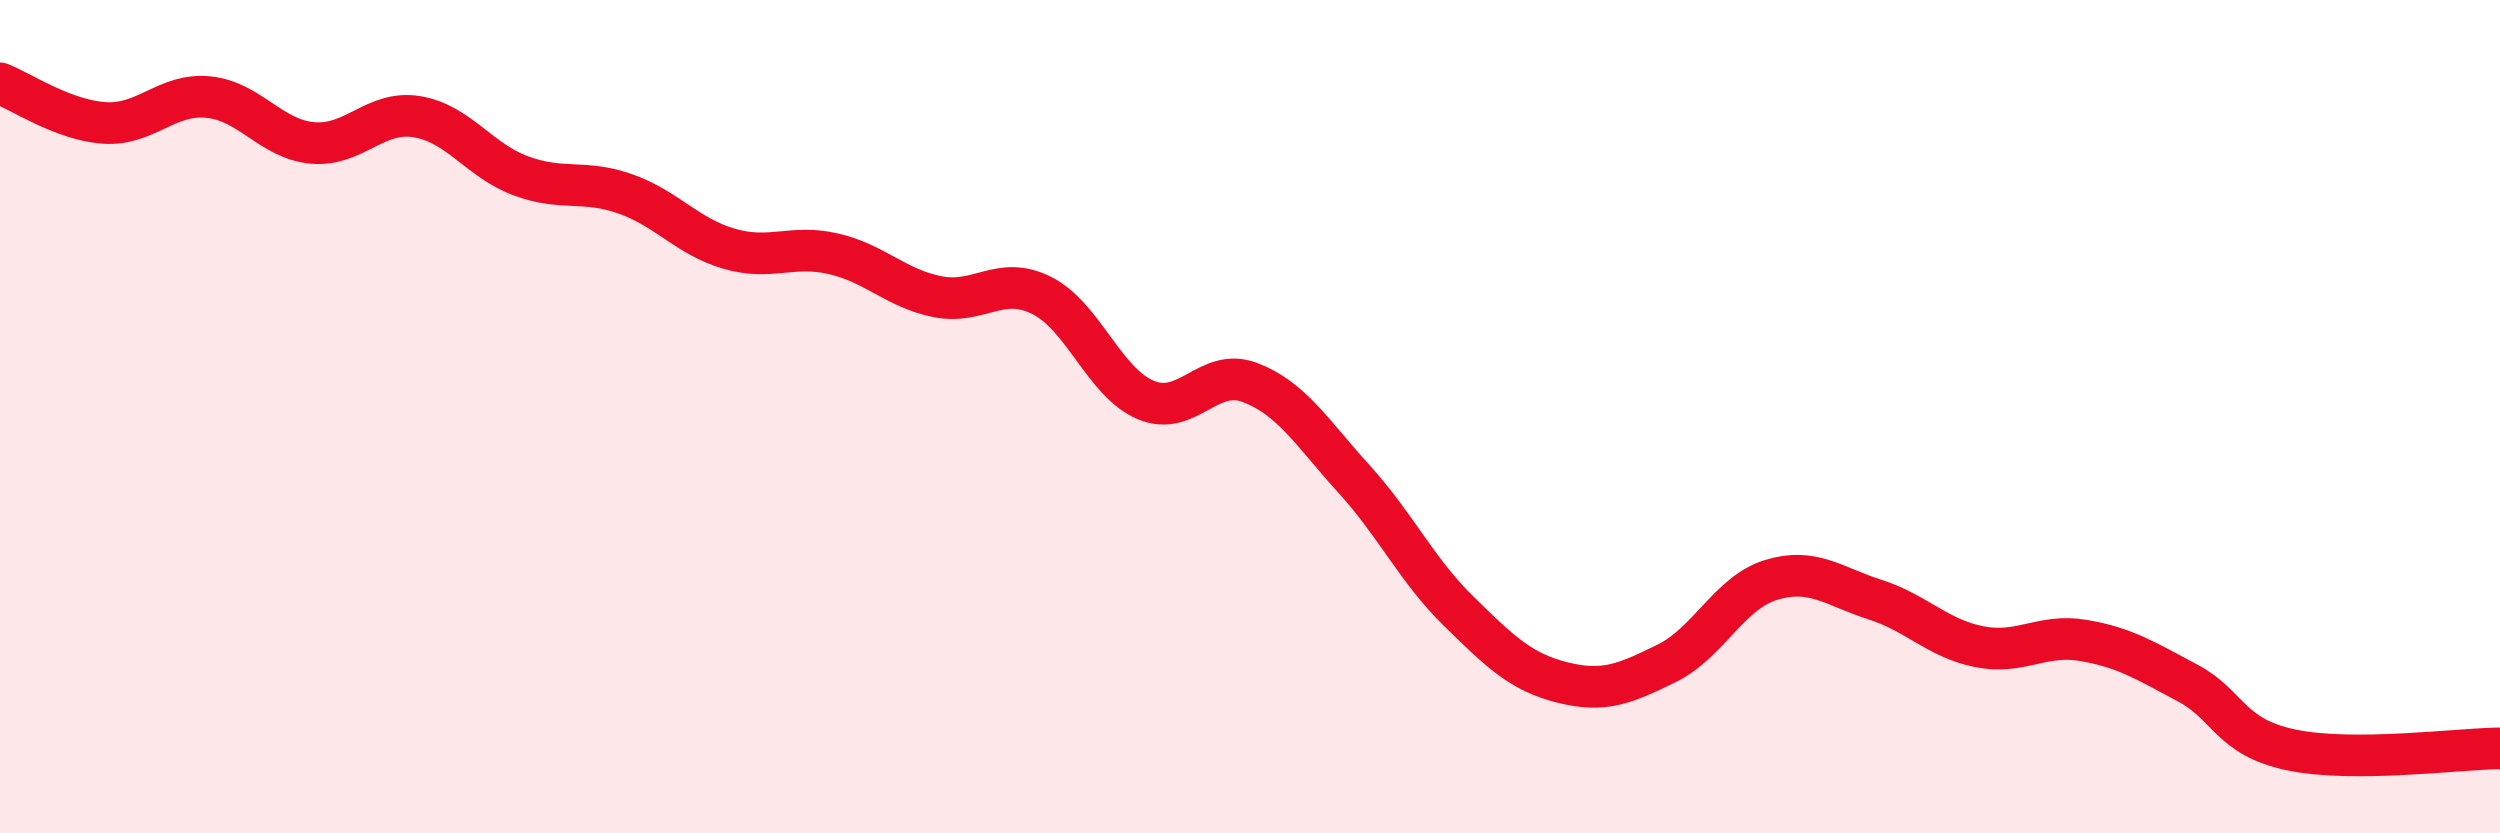
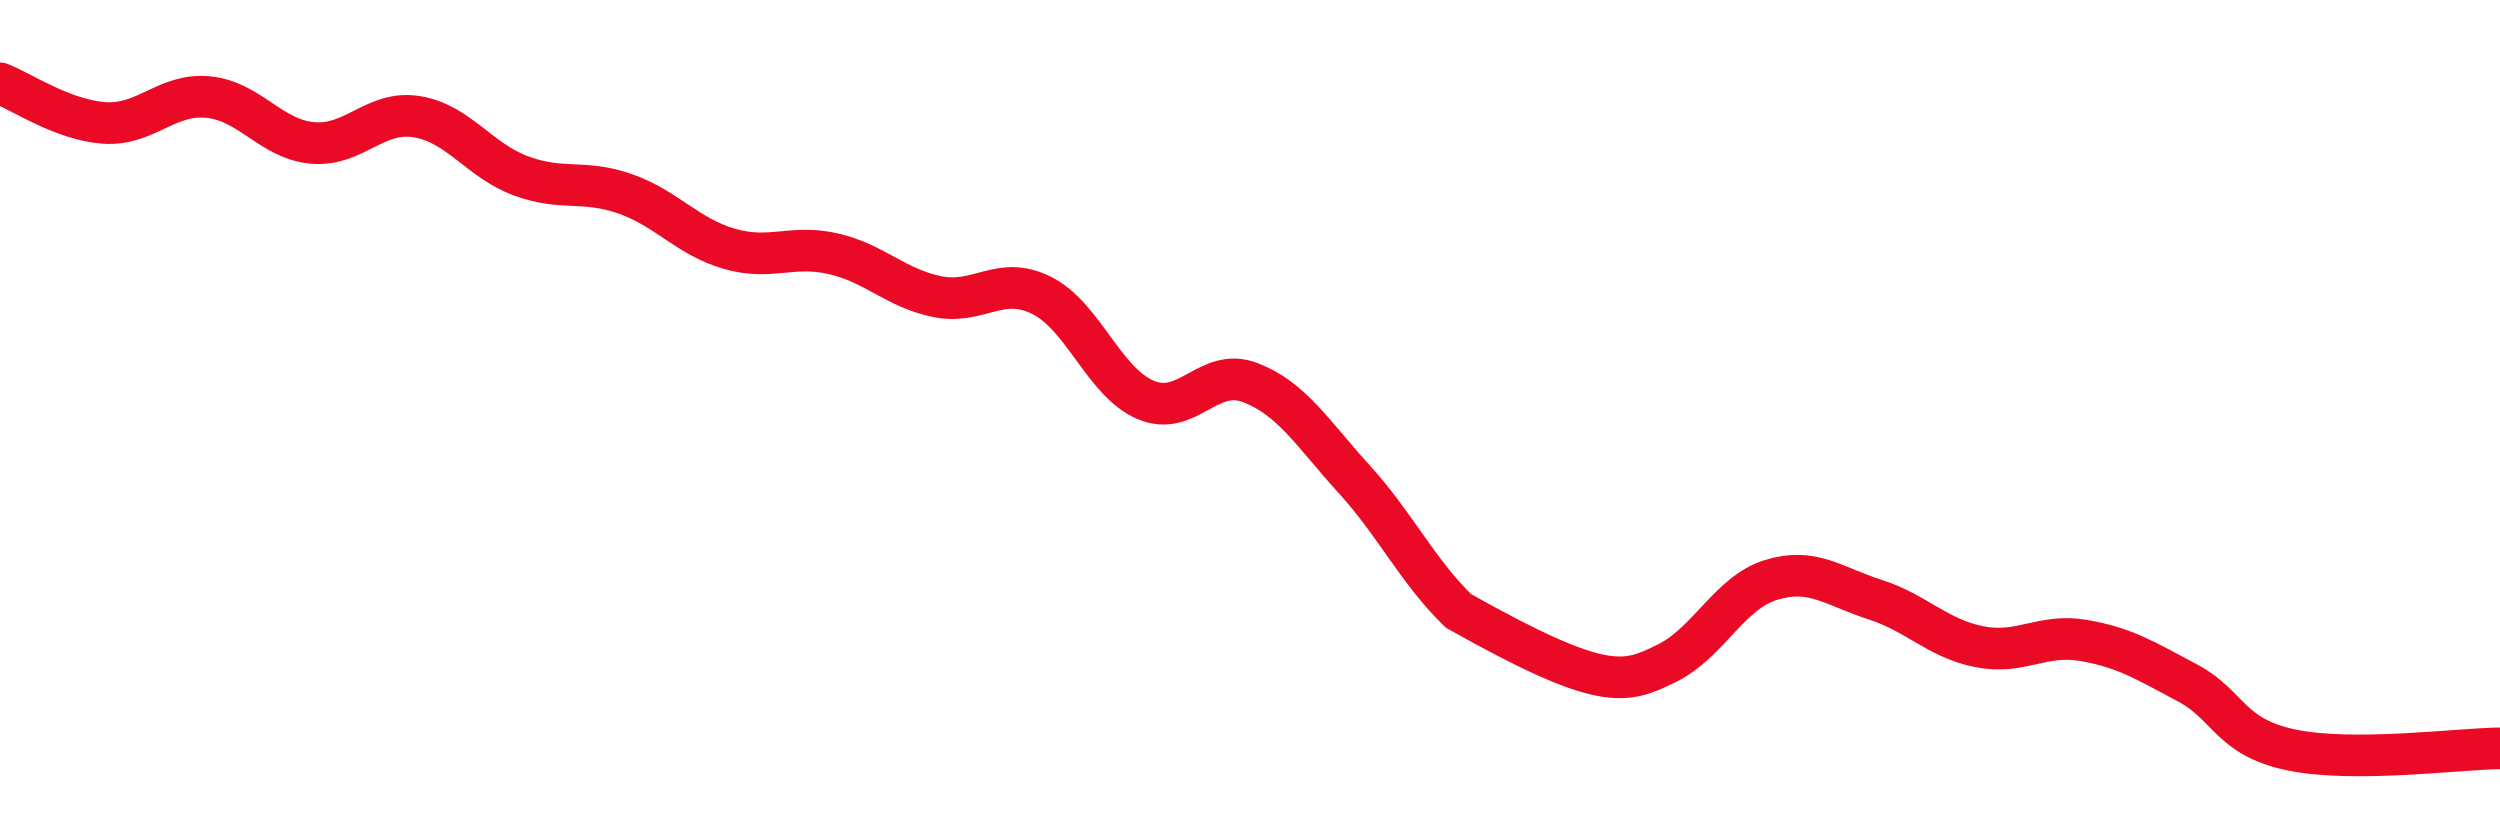
<svg xmlns="http://www.w3.org/2000/svg" width="60" height="20" viewBox="0 0 60 20">
-   <path d="M 0,2 C 0.5,2.19 1.5,2.88 2.5,2.95 C 3.5,3.02 4,2.23 5,2.33 C 6,2.43 6.5,3.34 7.5,3.43 C 8.5,3.52 9,2.64 10,2.8 C 11,2.96 11.5,3.85 12.5,4.22 C 13.5,4.59 14,4.3 15,4.65 C 16,5 16.5,5.68 17.5,5.97 C 18.5,6.26 19,5.86 20,6.09 C 21,6.32 21.5,6.92 22.5,7.12 C 23.5,7.32 24,6.59 25,7.09 C 26,7.59 26.5,9.18 27.5,9.6 C 28.5,10.02 29,8.8 30,9.18 C 31,9.56 31.5,10.4 32.5,11.5 C 33.5,12.6 34,13.68 35,14.66 C 36,15.64 36.5,16.13 37.5,16.38 C 38.5,16.63 39,16.41 40,15.92 C 41,15.43 41.5,14.23 42.5,13.92 C 43.5,13.61 44,14.07 45,14.39 C 46,14.71 46.5,15.32 47.5,15.52 C 48.5,15.72 49,15.2 50,15.37 C 51,15.54 51.5,15.86 52.5,16.39 C 53.5,16.92 53.5,17.69 55,18 C 56.5,18.31 59,17.97 60,17.96L60 20L0 20Z" fill="#EB0A25" opacity="0.1" stroke-linecap="round" stroke-linejoin="round" />
-   <path d="M 0,2 C 0.5,2.19 1.5,2.88 2.5,2.95 C 3.5,3.02 4,2.23 5,2.33 C 6,2.43 6.5,3.34 7.5,3.43 C 8.5,3.52 9,2.64 10,2.8 C 11,2.96 11.5,3.85 12.5,4.22 C 13.5,4.59 14,4.3 15,4.65 C 16,5 16.5,5.68 17.5,5.97 C 18.5,6.26 19,5.86 20,6.09 C 21,6.32 21.5,6.92 22.5,7.12 C 23.5,7.32 24,6.59 25,7.09 C 26,7.59 26.5,9.18 27.5,9.6 C 28.5,10.02 29,8.8 30,9.18 C 31,9.56 31.5,10.4 32.5,11.5 C 33.5,12.6 34,13.68 35,14.66 C 36,15.64 36.5,16.13 37.5,16.38 C 38.5,16.63 39,16.41 40,15.92 C 41,15.43 41.5,14.23 42.5,13.92 C 43.5,13.61 44,14.07 45,14.39 C 46,14.71 46.5,15.32 47.5,15.52 C 48.5,15.72 49,15.2 50,15.37 C 51,15.54 51.5,15.86 52.5,16.39 C 53.5,16.92 53.5,17.69 55,18 C 56.5,18.31 59,17.97 60,17.96" stroke="#EB0A25" stroke-width="1" fill="none" stroke-linecap="round" stroke-linejoin="round" />
+   <path d="M 0,2 C 0.5,2.19 1.5,2.88 2.5,2.95 C 3.5,3.02 4,2.23 5,2.33 C 6,2.43 6.5,3.34 7.5,3.43 C 8.5,3.52 9,2.64 10,2.8 C 11,2.96 11.5,3.85 12.5,4.22 C 13.5,4.59 14,4.3 15,4.65 C 16,5 16.5,5.68 17.5,5.97 C 18.5,6.26 19,5.86 20,6.09 C 21,6.32 21.5,6.92 22.5,7.12 C 23.5,7.32 24,6.59 25,7.09 C 26,7.59 26.5,9.18 27.5,9.6 C 28.5,10.02 29,8.8 30,9.18 C 31,9.56 31.5,10.4 32.5,11.5 C 33.5,12.6 34,13.68 35,14.66 C 38.5,16.63 39,16.41 40,15.92 C 41,15.43 41.5,14.23 42.5,13.92 C 43.5,13.61 44,14.07 45,14.39 C 46,14.71 46.5,15.32 47.5,15.52 C 48.5,15.72 49,15.2 50,15.37 C 51,15.54 51.5,15.86 52.5,16.39 C 53.5,16.92 53.5,17.69 55,18 C 56.5,18.31 59,17.97 60,17.96" stroke="#EB0A25" stroke-width="1" fill="none" stroke-linecap="round" stroke-linejoin="round" />
</svg>